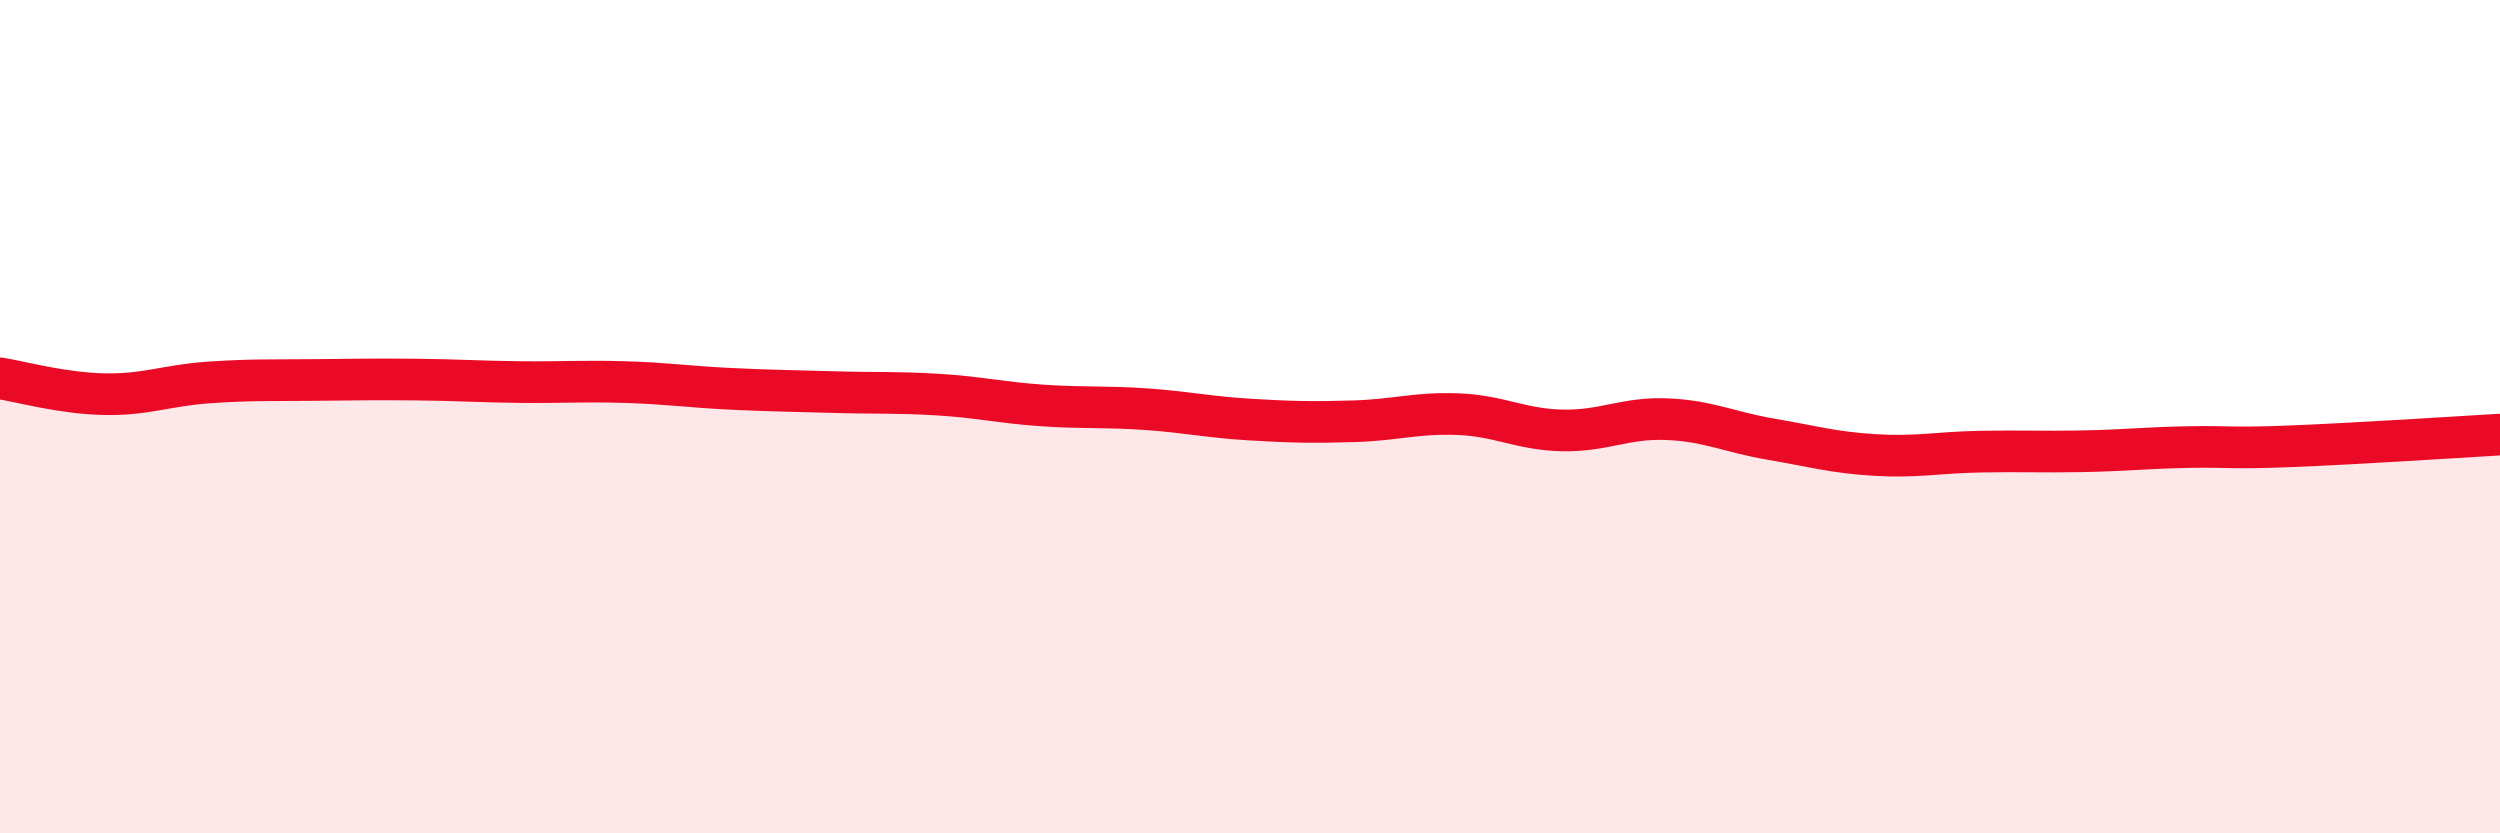
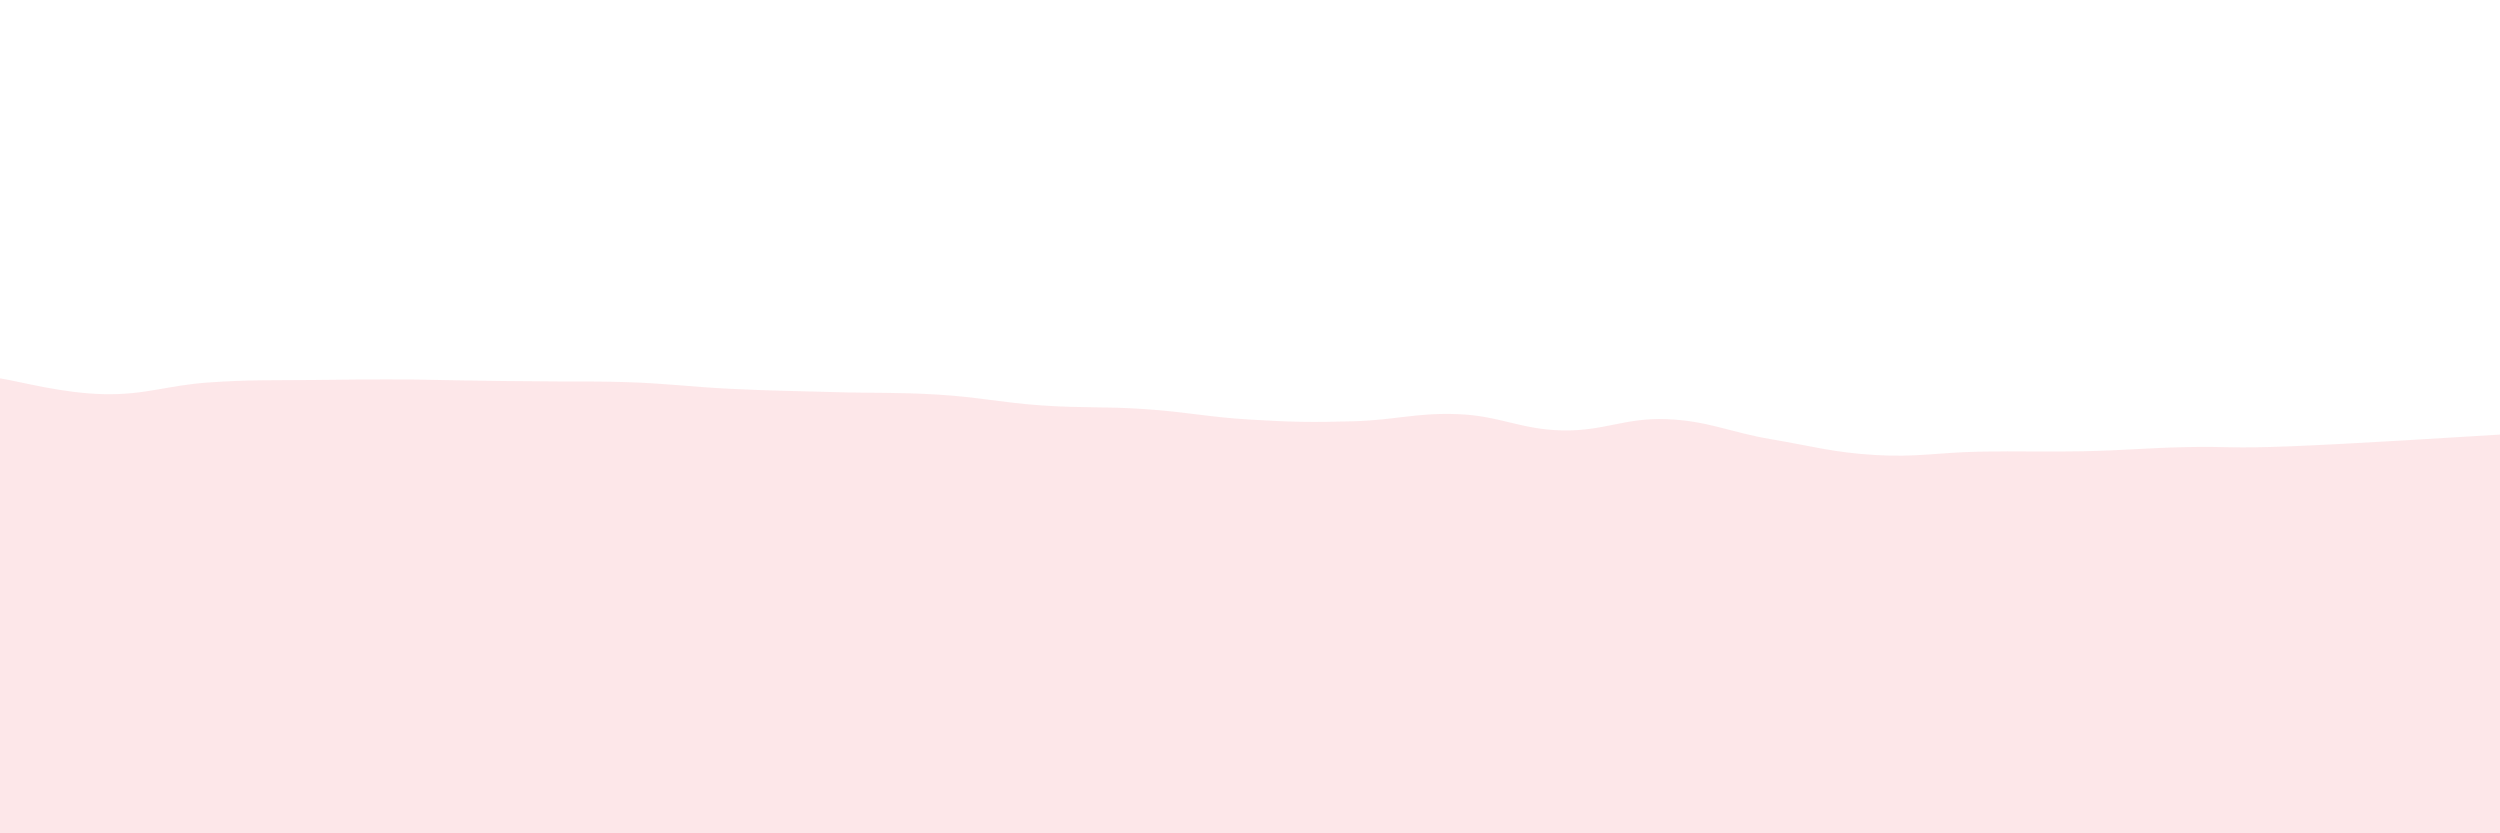
<svg xmlns="http://www.w3.org/2000/svg" width="60" height="20" viewBox="0 0 60 20">
-   <path d="M 0,9.08 C 0.5,9.16 1.5,9.44 2.5,9.46 C 3.5,9.48 4,9.25 5,9.18 C 6,9.11 6.5,9.13 7.5,9.12 C 8.5,9.11 9,9.1 10,9.11 C 11,9.12 11.5,9.16 12.5,9.17 C 13.5,9.18 14,9.14 15,9.17 C 16,9.2 16.5,9.28 17.5,9.33 C 18.5,9.38 19,9.38 20,9.41 C 21,9.44 21.5,9.41 22.5,9.47 C 23.5,9.53 24,9.66 25,9.73 C 26,9.8 26.5,9.75 27.5,9.82 C 28.5,9.89 29,10.01 30,10.07 C 31,10.13 31.5,10.14 32.5,10.11 C 33.5,10.08 34,9.9 35,9.94 C 36,9.98 36.5,10.31 37.5,10.33 C 38.5,10.35 39,10.02 40,10.06 C 41,10.1 41.5,10.37 42.5,10.54 C 43.5,10.71 44,10.86 45,10.92 C 46,10.98 46.5,10.86 47.5,10.84 C 48.5,10.82 49,10.85 50,10.83 C 51,10.81 51.5,10.75 52.5,10.73 C 53.5,10.71 53.5,10.77 55,10.71 C 56.5,10.65 59,10.49 60,10.43L60 20L0 20Z" fill="#EB0A25" opacity="0.1" stroke-linecap="round" stroke-linejoin="round" />
-   <path d="M 0,9.08 C 0.5,9.16 1.5,9.44 2.5,9.46 C 3.5,9.48 4,9.25 5,9.18 C 6,9.11 6.5,9.13 7.5,9.12 C 8.5,9.11 9,9.1 10,9.11 C 11,9.12 11.5,9.16 12.5,9.17 C 13.5,9.18 14,9.14 15,9.17 C 16,9.2 16.5,9.28 17.5,9.33 C 18.5,9.38 19,9.38 20,9.41 C 21,9.44 21.5,9.41 22.5,9.47 C 23.5,9.53 24,9.66 25,9.73 C 26,9.8 26.5,9.75 27.5,9.82 C 28.5,9.89 29,10.01 30,10.07 C 31,10.13 31.5,10.14 32.5,10.11 C 33.5,10.08 34,9.9 35,9.94 C 36,9.98 36.5,10.31 37.5,10.33 C 38.5,10.35 39,10.02 40,10.06 C 41,10.1 41.5,10.37 42.5,10.54 C 43.5,10.71 44,10.86 45,10.92 C 46,10.98 46.5,10.86 47.5,10.84 C 48.5,10.82 49,10.85 50,10.83 C 51,10.81 51.5,10.75 52.5,10.73 C 53.5,10.71 53.5,10.77 55,10.71 C 56.5,10.65 59,10.49 60,10.43" stroke="#EB0A25" stroke-width="1" fill="none" stroke-linecap="round" stroke-linejoin="round" />
+   <path d="M 0,9.08 C 0.5,9.16 1.5,9.44 2.5,9.46 C 3.5,9.48 4,9.25 5,9.18 C 6,9.11 6.5,9.13 7.5,9.12 C 8.5,9.11 9,9.1 10,9.11 C 13.5,9.18 14,9.14 15,9.17 C 16,9.2 16.5,9.28 17.5,9.33 C 18.5,9.38 19,9.38 20,9.41 C 21,9.44 21.5,9.41 22.5,9.47 C 23.5,9.53 24,9.66 25,9.73 C 26,9.8 26.5,9.75 27.5,9.82 C 28.5,9.89 29,10.01 30,10.07 C 31,10.13 31.5,10.14 32.5,10.11 C 33.5,10.08 34,9.9 35,9.94 C 36,9.98 36.5,10.31 37.5,10.33 C 38.5,10.35 39,10.02 40,10.06 C 41,10.1 41.5,10.37 42.5,10.54 C 43.5,10.71 44,10.86 45,10.92 C 46,10.98 46.5,10.86 47.5,10.84 C 48.5,10.82 49,10.85 50,10.83 C 51,10.81 51.5,10.75 52.5,10.73 C 53.5,10.71 53.5,10.77 55,10.71 C 56.5,10.65 59,10.49 60,10.43L60 20L0 20Z" fill="#EB0A25" opacity="0.1" stroke-linecap="round" stroke-linejoin="round" />
</svg>